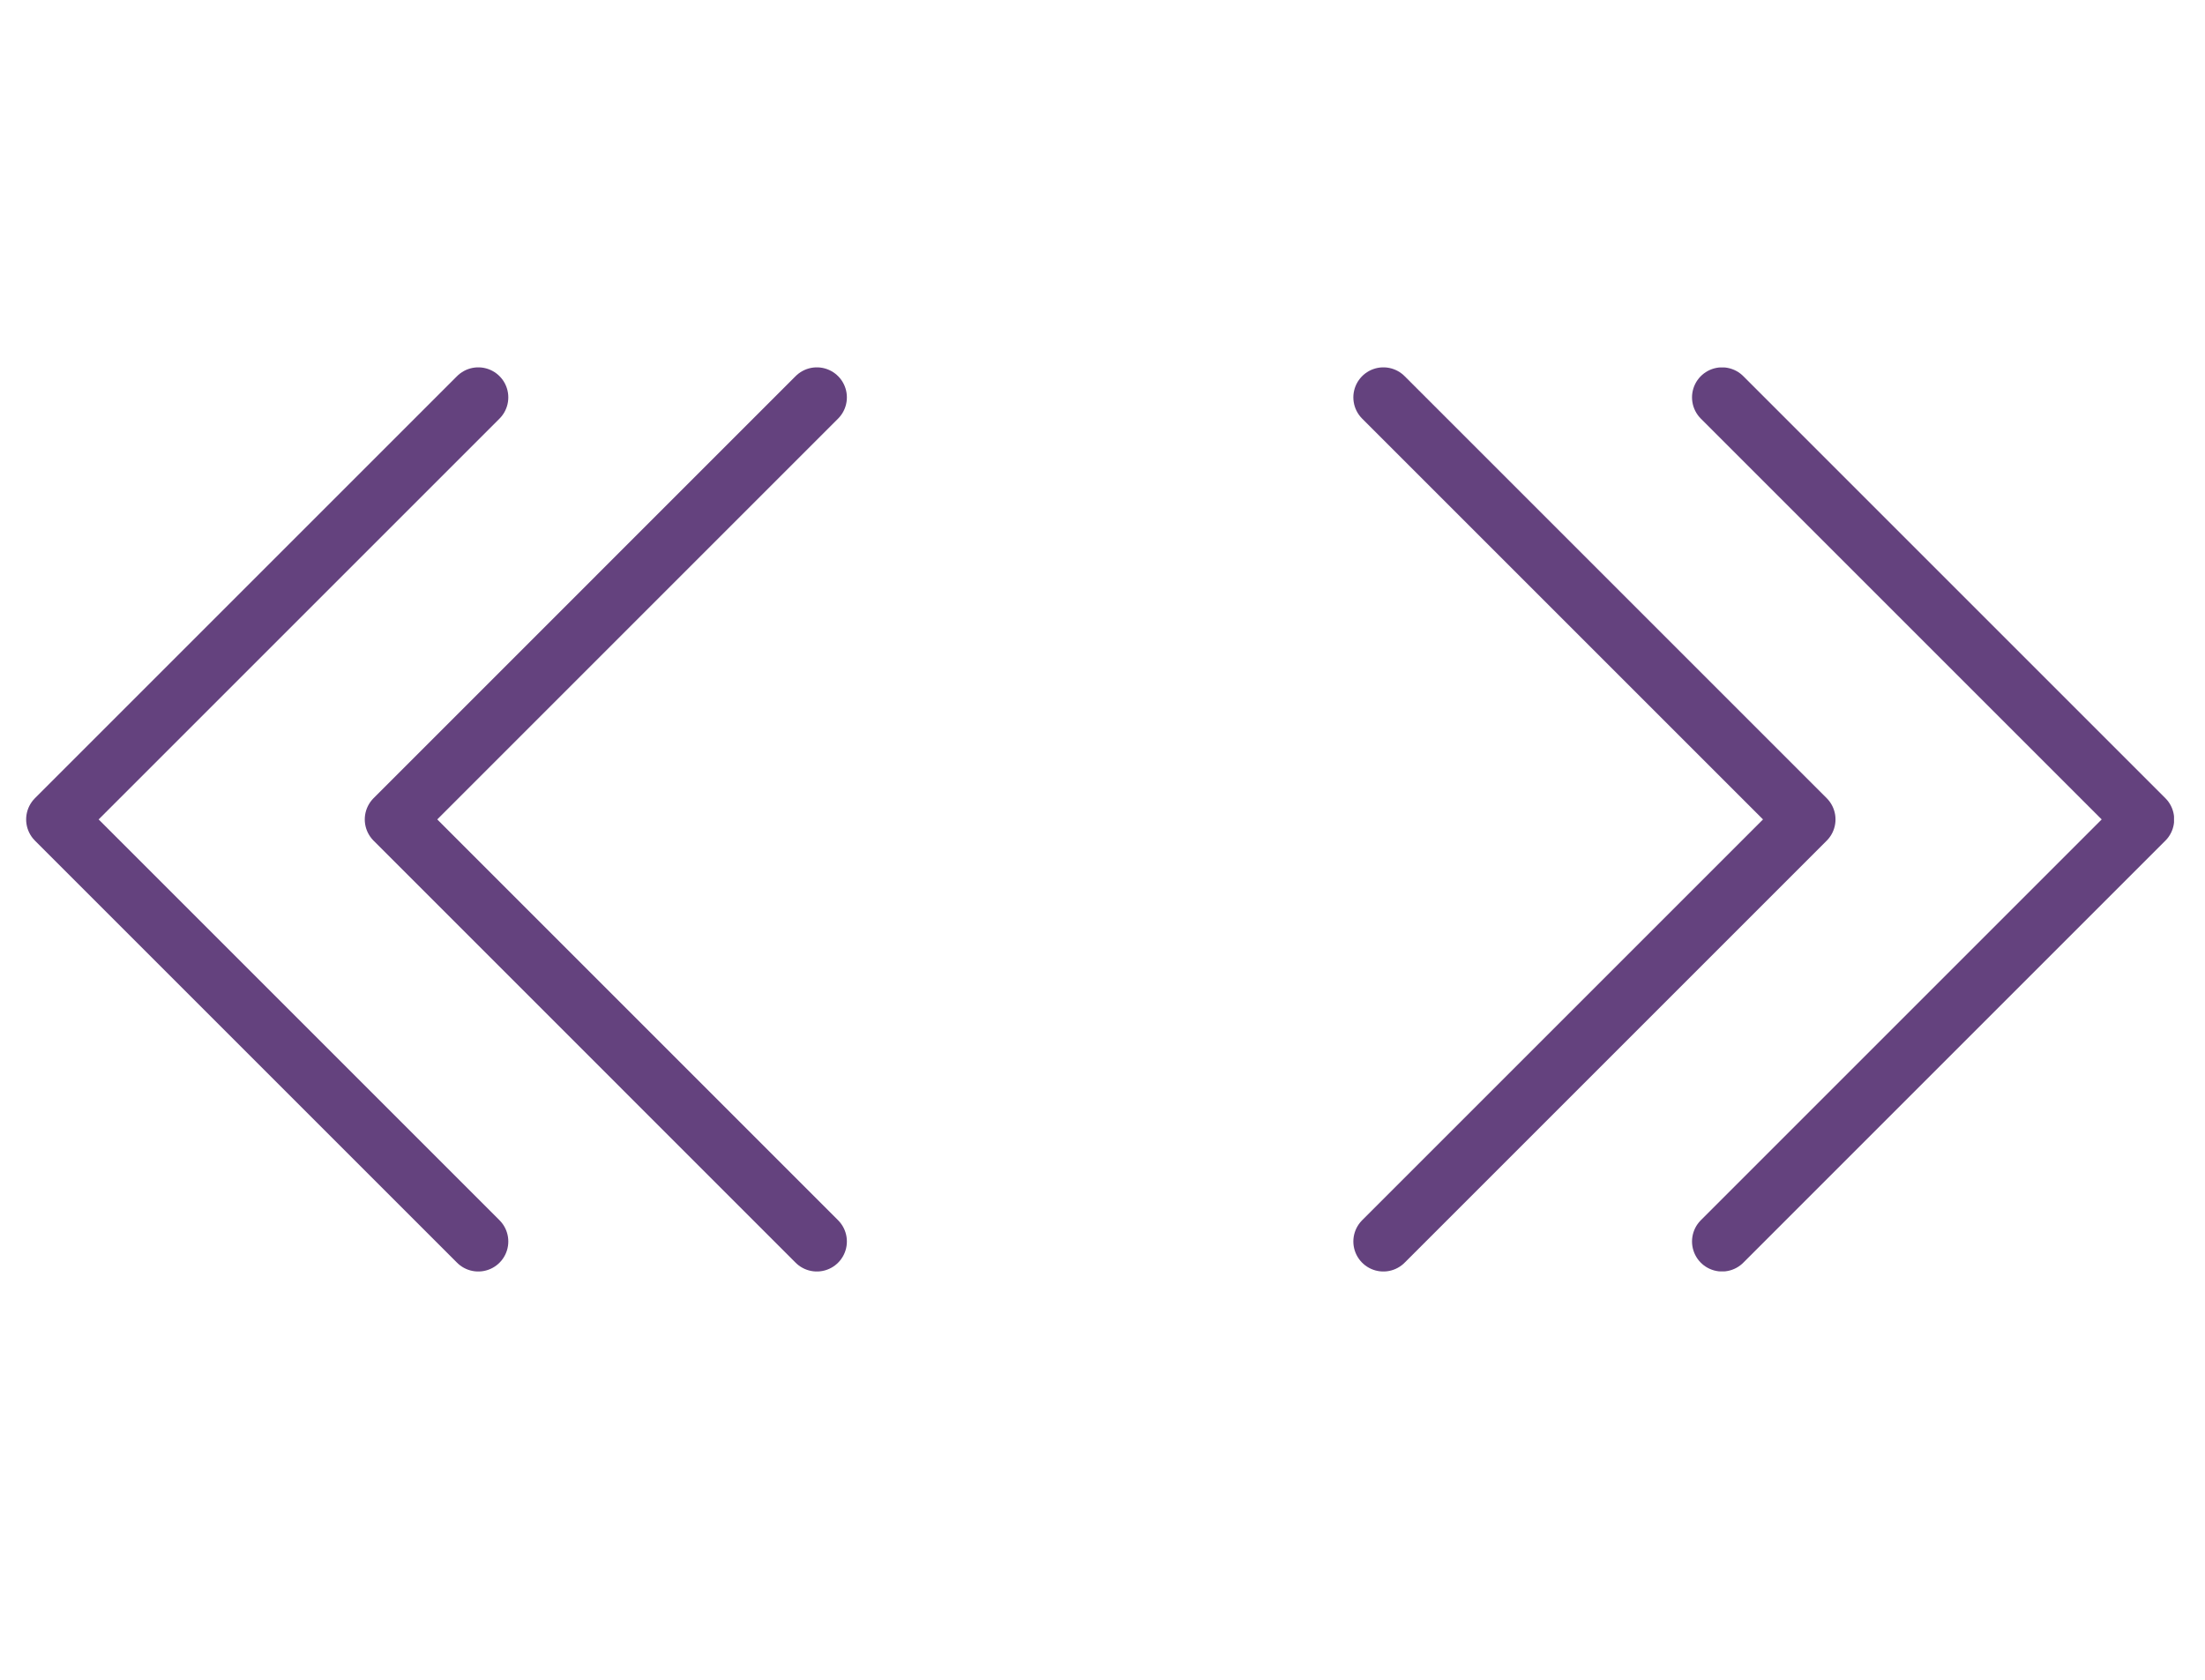
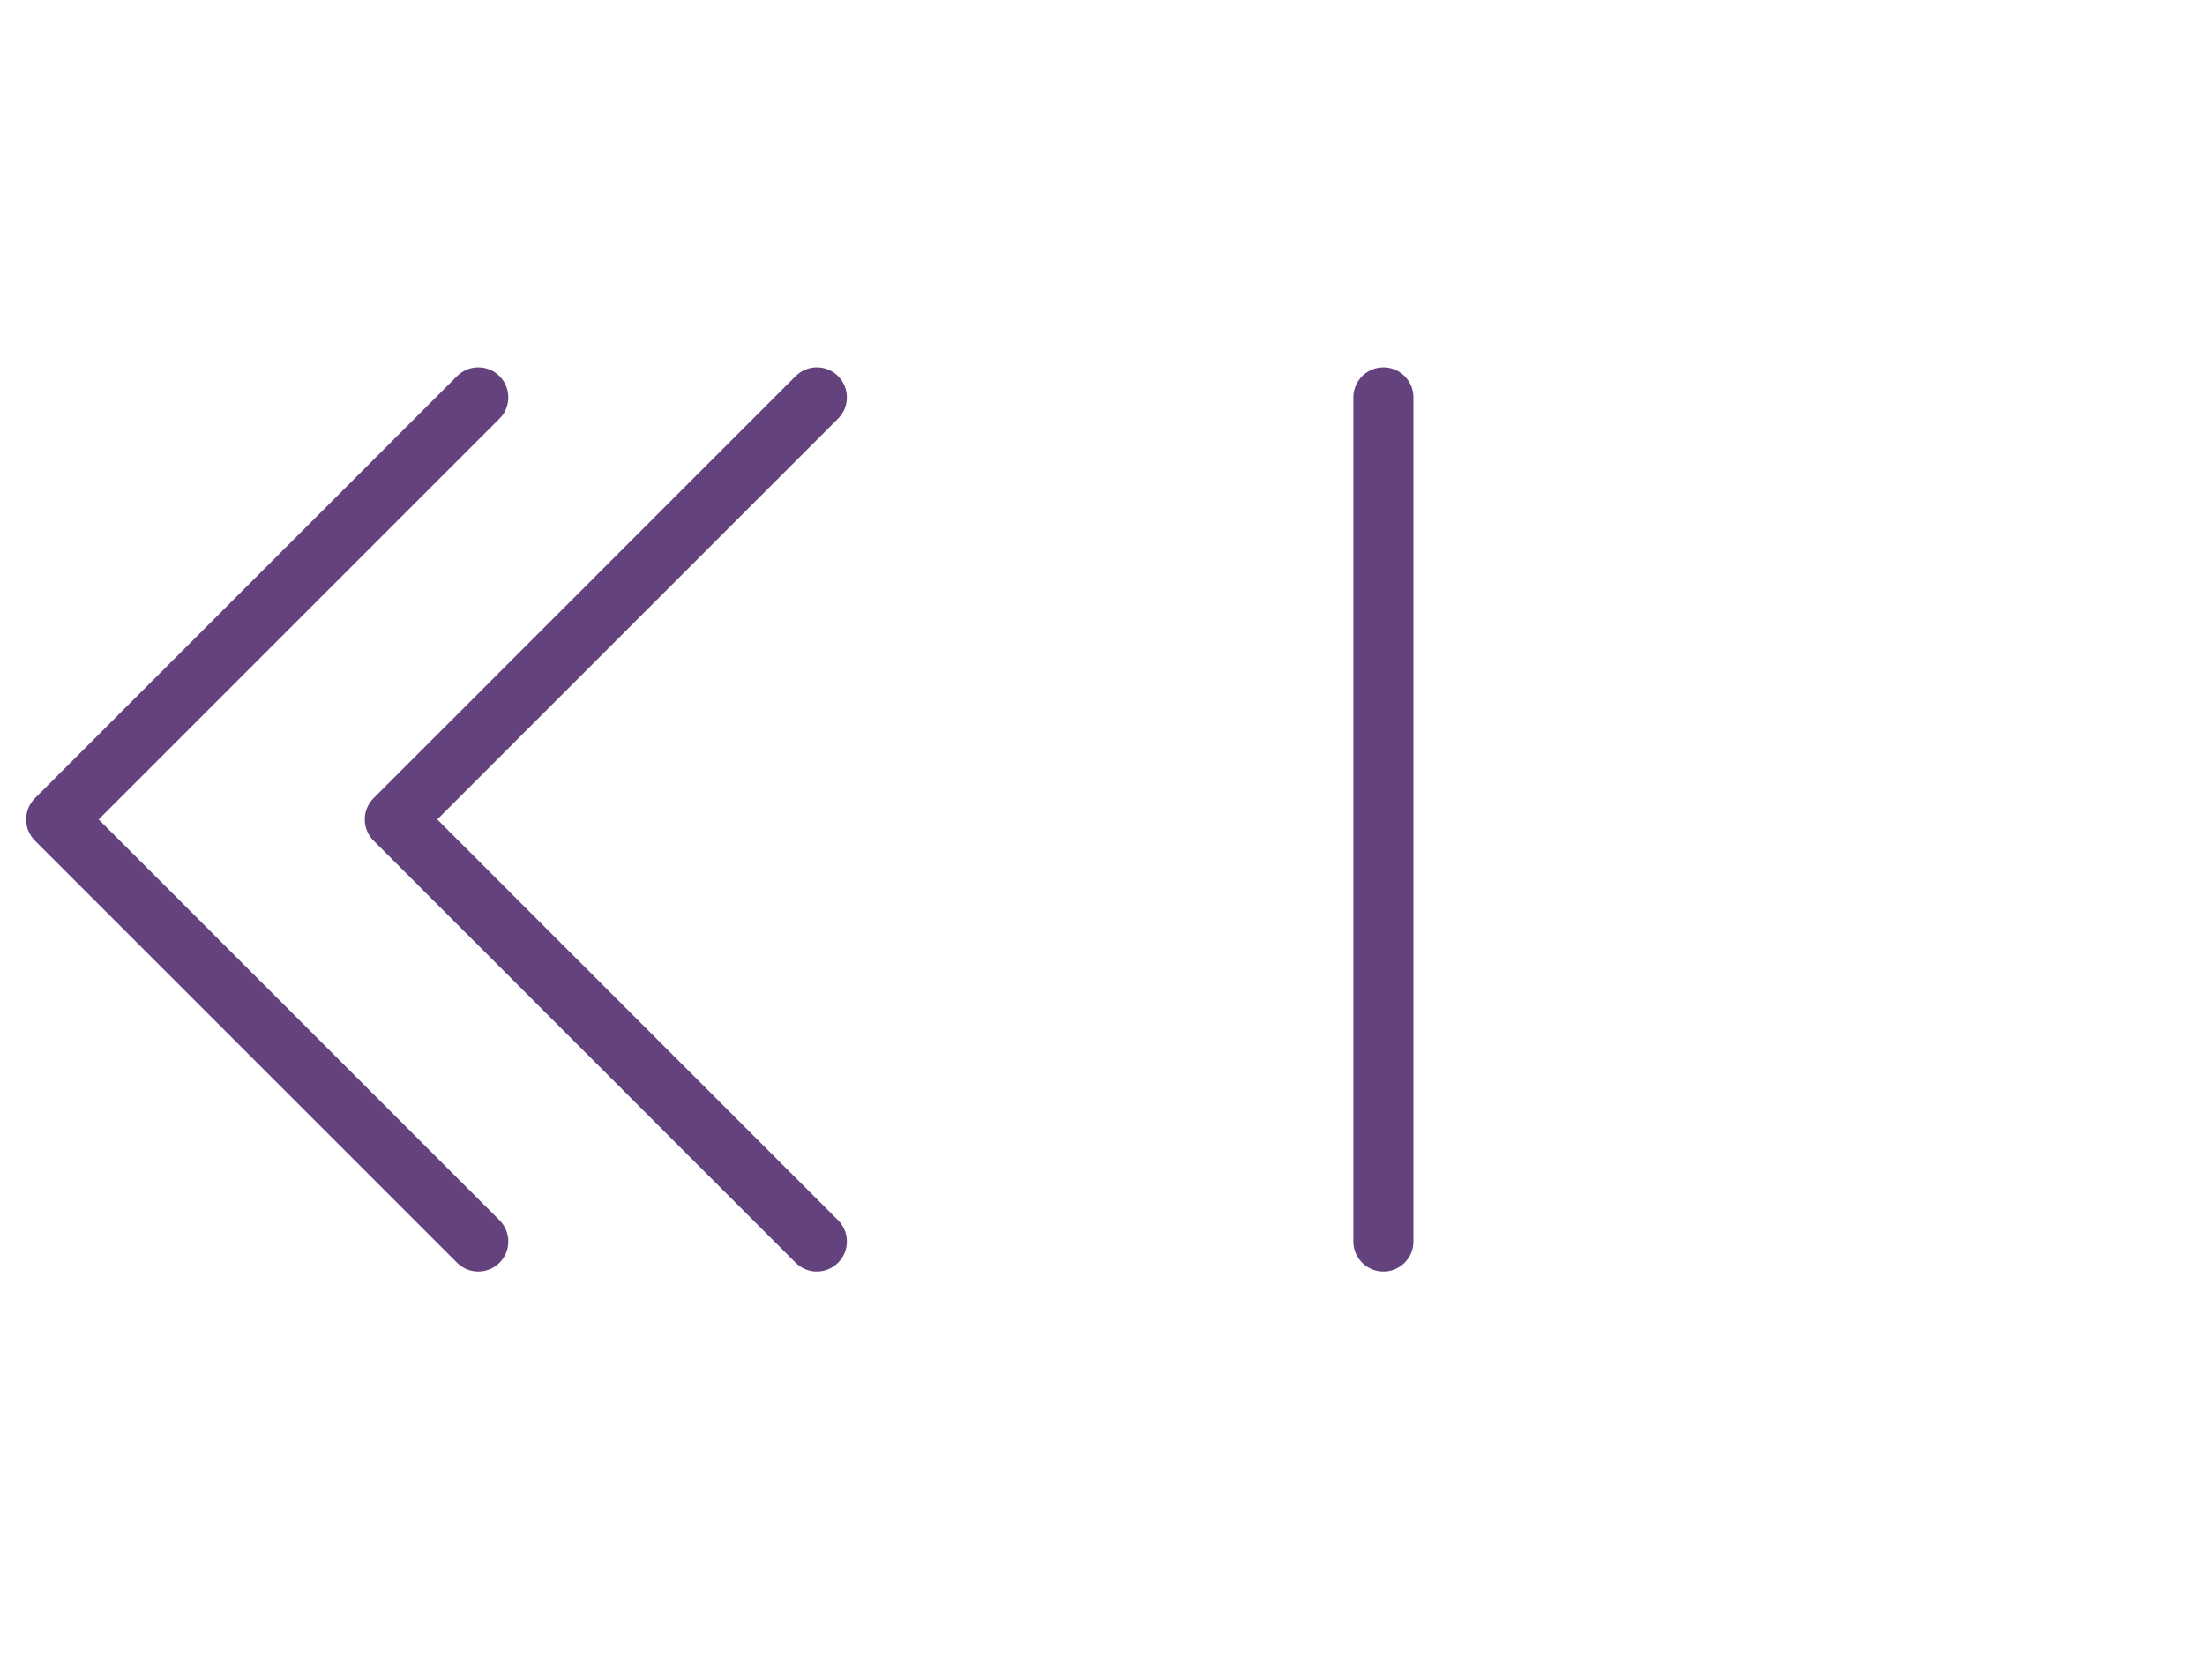
<svg xmlns="http://www.w3.org/2000/svg" fill="none" viewBox="0 0 42 32" height="32" width="42">
  <g clip-path="url(#clip0_5866_4159)">
    <path stroke-linejoin="round" stroke-linecap="round" stroke-miterlimit="10" stroke-width="1.144" stroke="#64427E" d="M15.559 7.57L7.52 15.61L15.559 23.65" />
    <path stroke-linejoin="round" stroke-linecap="round" stroke-miterlimit="10" stroke-width="1.144" stroke="#64427E" d="M9.11 23.65L1.07 15.61L9.11 7.57" />
-     <path stroke-linejoin="round" stroke-linecap="round" stroke-miterlimit="10" stroke-width="1.144" stroke="#64427E" d="M26.35 23.65L34.39 15.61L26.35 7.57" />
-     <path stroke-linejoin="round" stroke-linecap="round" stroke-miterlimit="10" stroke-width="1.144" stroke="#64427E" d="M32.801 7.57L40.841 15.61L32.801 23.65" />
+     <path stroke-linejoin="round" stroke-linecap="round" stroke-miterlimit="10" stroke-width="1.144" stroke="#64427E" d="M26.35 23.65L26.35 7.57" />
  </g>
  <defs>
    <clipPath id="clip0_5866_4159">
      <rect transform="translate(0.5 7)" fill="white" height="17.22" width="40.91" />
    </clipPath>
  </defs>
</svg>